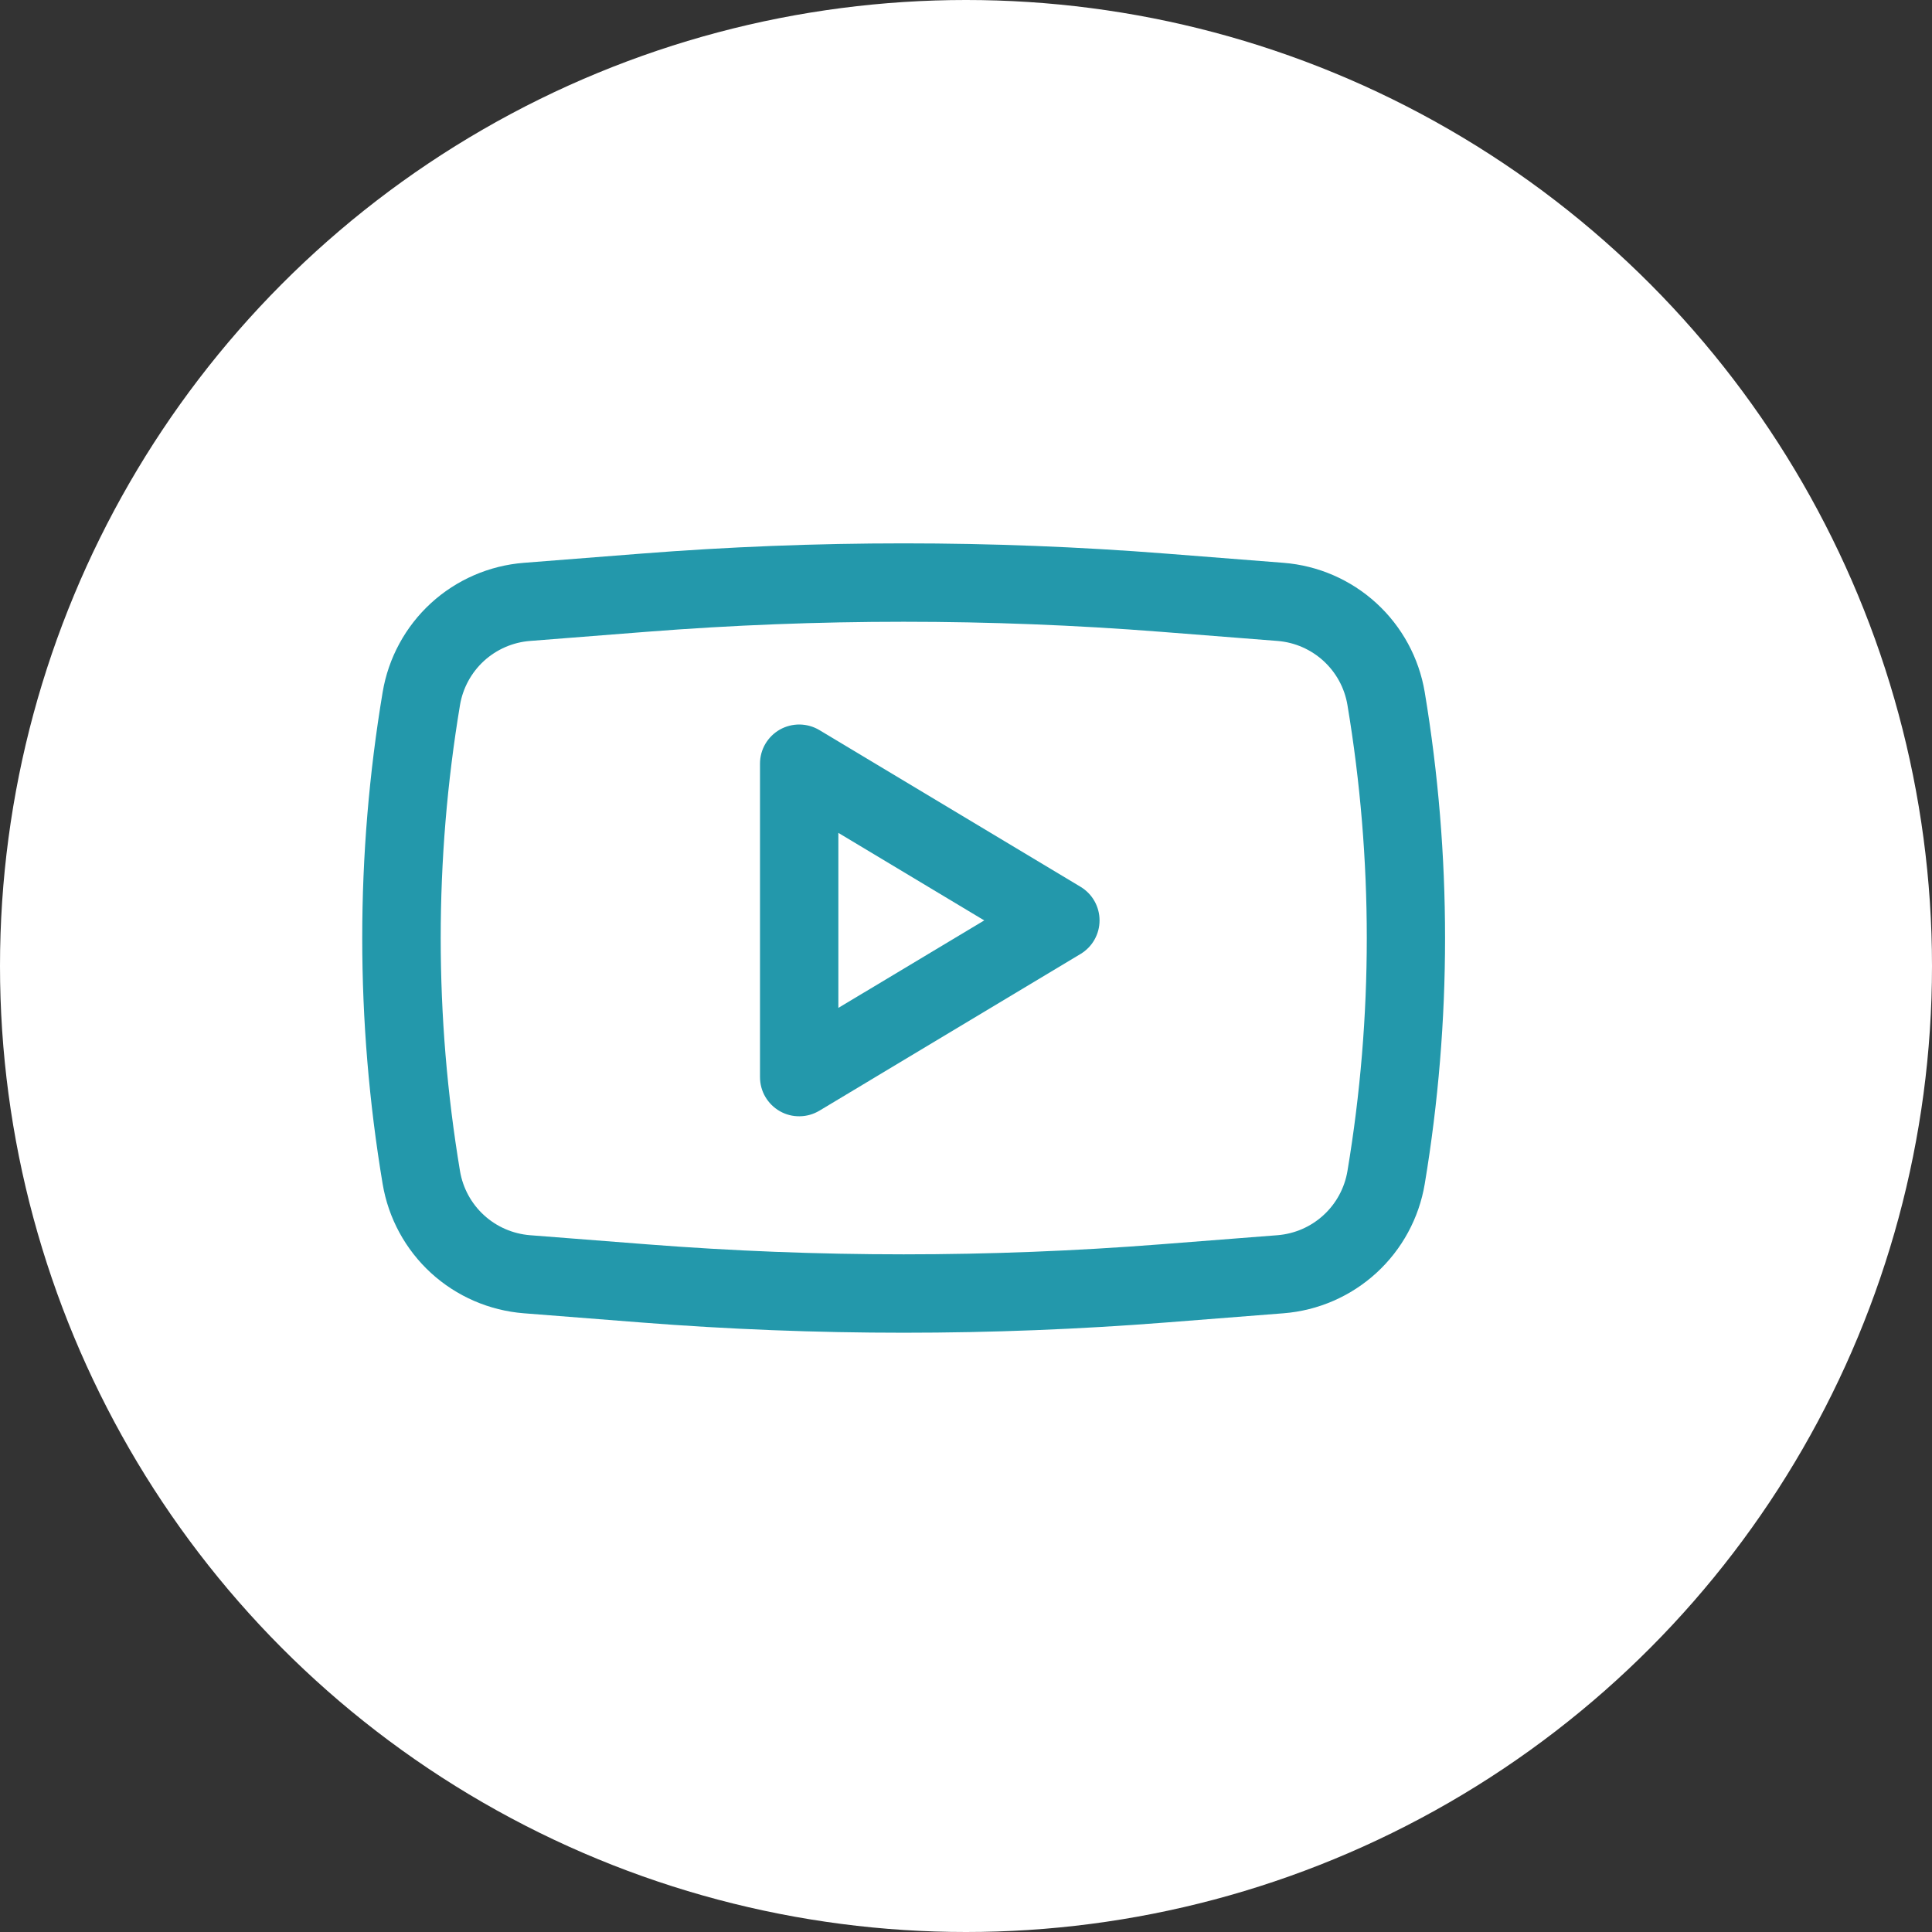
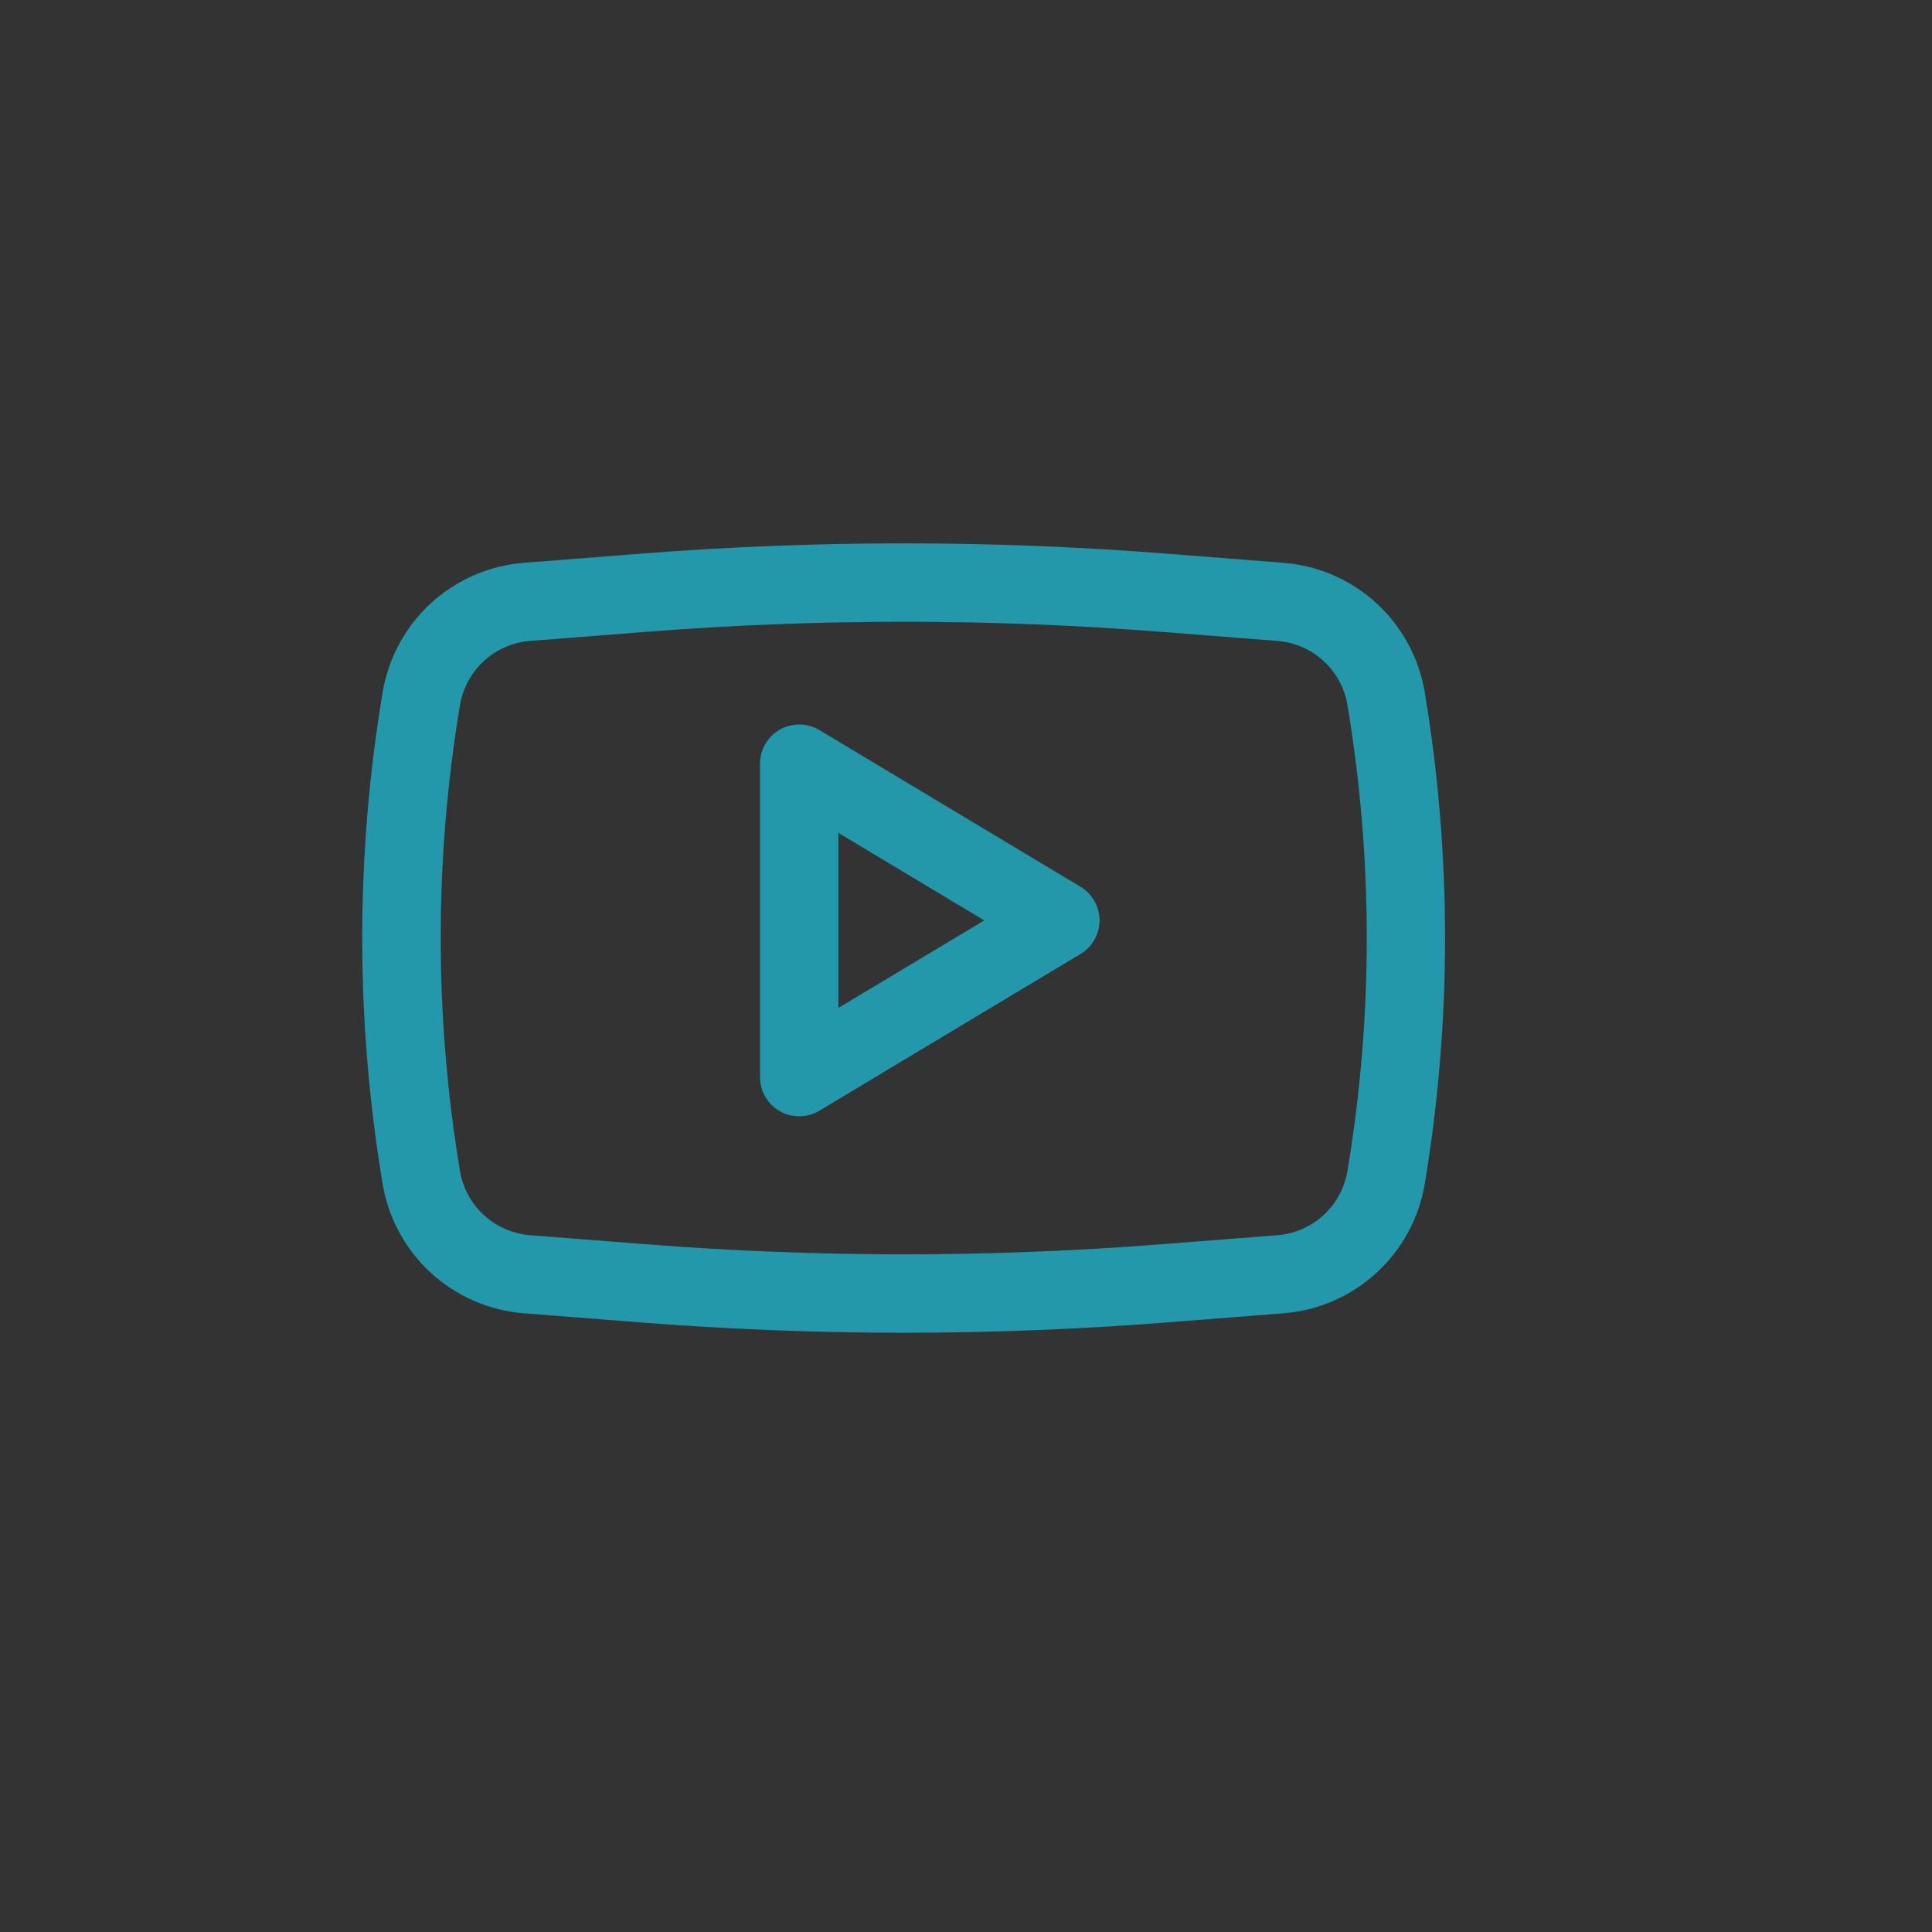
<svg xmlns="http://www.w3.org/2000/svg" width="32" height="32" viewBox="0 0 32 32" fill="none">
  <rect x="0" y="0" width="32" height="32" fill="#333333" stroke="none" />
-   <circle cx="16" cy="16" r="16" fill="white" />
  <path fill-rule="evenodd" clip-rule="evenodd" d="M13.571 12.092C13.472 12.033 13.36 12.002 13.245 12C13.13 11.999 13.017 12.028 12.917 12.084C12.817 12.141 12.734 12.223 12.676 12.322C12.618 12.421 12.588 12.534 12.588 12.649V17.84C12.588 17.955 12.618 18.068 12.676 18.167C12.734 18.266 12.817 18.348 12.917 18.405C13.017 18.462 13.13 18.491 13.245 18.489C13.36 18.488 13.472 18.456 13.571 18.397L17.897 15.801C17.993 15.743 18.073 15.662 18.128 15.564C18.183 15.467 18.212 15.357 18.212 15.245C18.212 15.133 18.183 15.022 18.128 14.925C18.073 14.827 17.993 14.746 17.897 14.688L13.571 12.092ZM16.302 15.245L13.886 16.694V13.795L16.302 15.245Z" fill="#2398AB" />
  <path fill-rule="evenodd" clip-rule="evenodd" d="M19.32 9.17C16.423 8.943 13.513 8.943 10.616 9.17L8.677 9.322C8.104 9.367 7.562 9.602 7.138 9.99C6.715 10.378 6.433 10.897 6.338 11.464C5.887 14.161 5.887 16.914 6.338 19.611C6.433 20.177 6.715 20.696 7.138 21.084C7.562 21.472 8.104 21.707 8.677 21.752L10.615 21.904C13.512 22.131 16.423 22.131 19.321 21.904L21.259 21.752C21.832 21.707 22.373 21.472 22.797 21.084C23.221 20.696 23.503 20.177 23.598 19.611C24.047 16.914 24.047 14.161 23.598 11.464C23.503 10.897 23.221 10.378 22.797 9.99C22.373 9.602 21.832 9.367 21.259 9.322L19.32 9.17ZM10.717 10.464C13.547 10.243 16.39 10.243 19.22 10.464L21.159 10.616C21.743 10.662 22.222 11.1 22.318 11.678C22.745 14.233 22.745 16.841 22.318 19.396C22.271 19.677 22.131 19.935 21.921 20.127C21.711 20.32 21.443 20.436 21.159 20.459L19.22 20.61C16.39 20.831 13.547 20.831 10.717 20.61L8.779 20.459C8.495 20.436 8.226 20.32 8.016 20.127C7.806 19.935 7.666 19.677 7.619 19.396C7.193 16.841 7.193 14.233 7.619 11.678C7.666 11.397 7.806 11.14 8.016 10.947C8.226 10.755 8.495 10.638 8.779 10.616L10.717 10.464Z" fill="#2398AB" />
</svg>